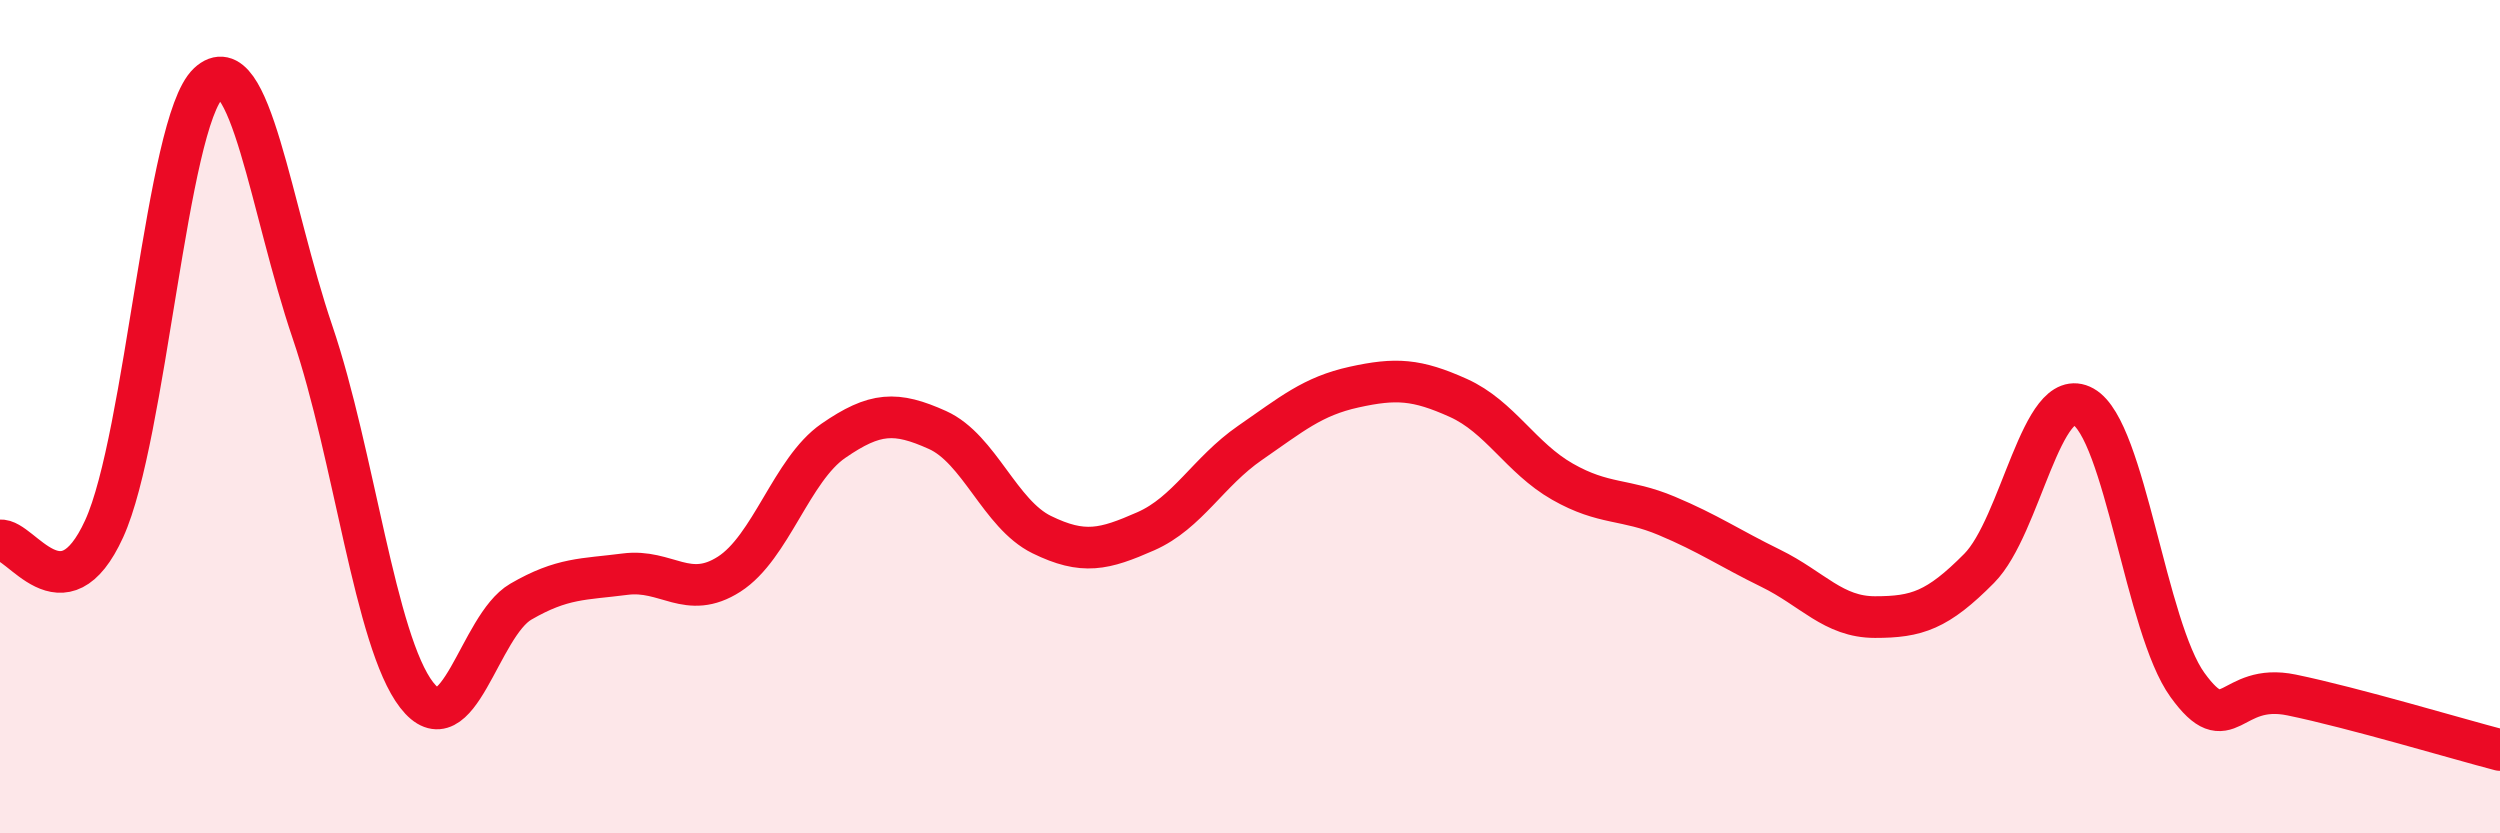
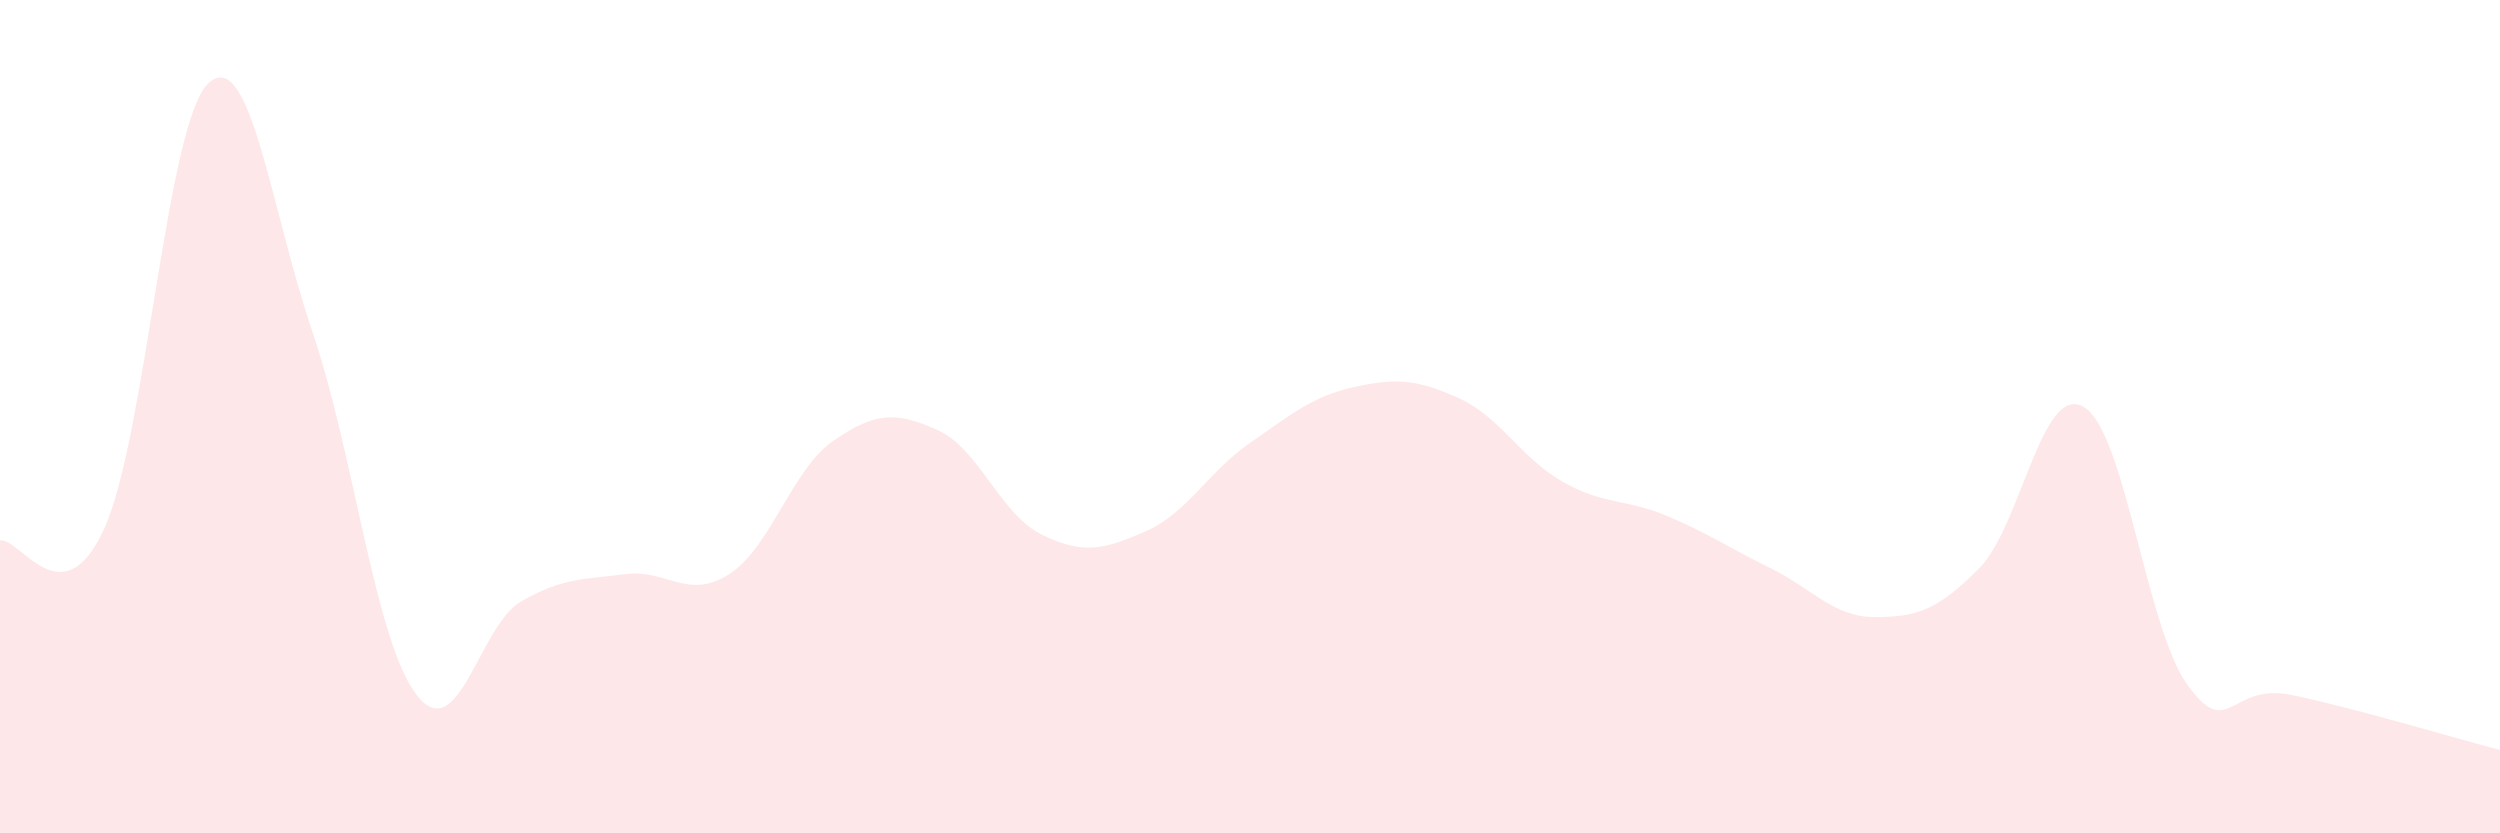
<svg xmlns="http://www.w3.org/2000/svg" width="60" height="20" viewBox="0 0 60 20">
  <path d="M 0,12.97 C 0.5,12.91 1.5,14.88 2.5,12.69 C 3.5,10.5 4,2.94 5,2 C 6,1.06 6.5,5.03 7.5,7.97 C 8.5,10.91 9,15.39 10,16.68 C 11,17.97 11.5,15.02 12.5,14.44 C 13.5,13.86 14,13.91 15,13.78 C 16,13.65 16.5,14.42 17.5,13.78 C 18.5,13.14 19,11.27 20,10.58 C 21,9.89 21.5,9.87 22.5,10.32 C 23.5,10.77 24,12.34 25,12.83 C 26,13.32 26.5,13.19 27.5,12.75 C 28.5,12.31 29,11.32 30,10.63 C 31,9.94 31.5,9.51 32.5,9.29 C 33.5,9.07 34,9.1 35,9.55 C 36,10 36.5,10.99 37.5,11.56 C 38.5,12.13 39,11.96 40,12.38 C 41,12.8 41.5,13.15 42.5,13.64 C 43.5,14.13 44,14.81 45,14.81 C 46,14.81 46.5,14.65 47.5,13.64 C 48.5,12.63 49,9.2 50,9.76 C 51,10.32 51.5,15.06 52.5,16.44 C 53.5,17.82 53.5,16.37 55,16.68 C 56.5,16.99 59,17.74 60,18L60 20L0 20Z" fill="#EB0A25" opacity="0.1" stroke-linecap="round" stroke-linejoin="round" />
-   <path d="M 0,12.97 C 0.5,12.91 1.5,14.88 2.5,12.69 C 3.5,10.5 4,2.94 5,2 C 6,1.06 6.5,5.03 7.5,7.97 C 8.5,10.91 9,15.39 10,16.68 C 11,17.97 11.5,15.02 12.5,14.44 C 13.5,13.86 14,13.91 15,13.78 C 16,13.65 16.5,14.42 17.5,13.78 C 18.5,13.14 19,11.27 20,10.58 C 21,9.89 21.5,9.87 22.5,10.32 C 23.5,10.77 24,12.34 25,12.83 C 26,13.32 26.5,13.19 27.5,12.75 C 28.5,12.31 29,11.32 30,10.63 C 31,9.94 31.5,9.51 32.5,9.29 C 33.5,9.07 34,9.1 35,9.55 C 36,10 36.5,10.99 37.5,11.56 C 38.5,12.13 39,11.96 40,12.38 C 41,12.8 41.5,13.15 42.5,13.64 C 43.5,14.13 44,14.81 45,14.81 C 46,14.81 46.5,14.65 47.5,13.64 C 48.5,12.63 49,9.2 50,9.76 C 51,10.32 51.5,15.06 52.5,16.44 C 53.5,17.82 53.5,16.37 55,16.68 C 56.5,16.99 59,17.74 60,18" stroke="#EB0A25" stroke-width="1" fill="none" stroke-linecap="round" stroke-linejoin="round" />
</svg>